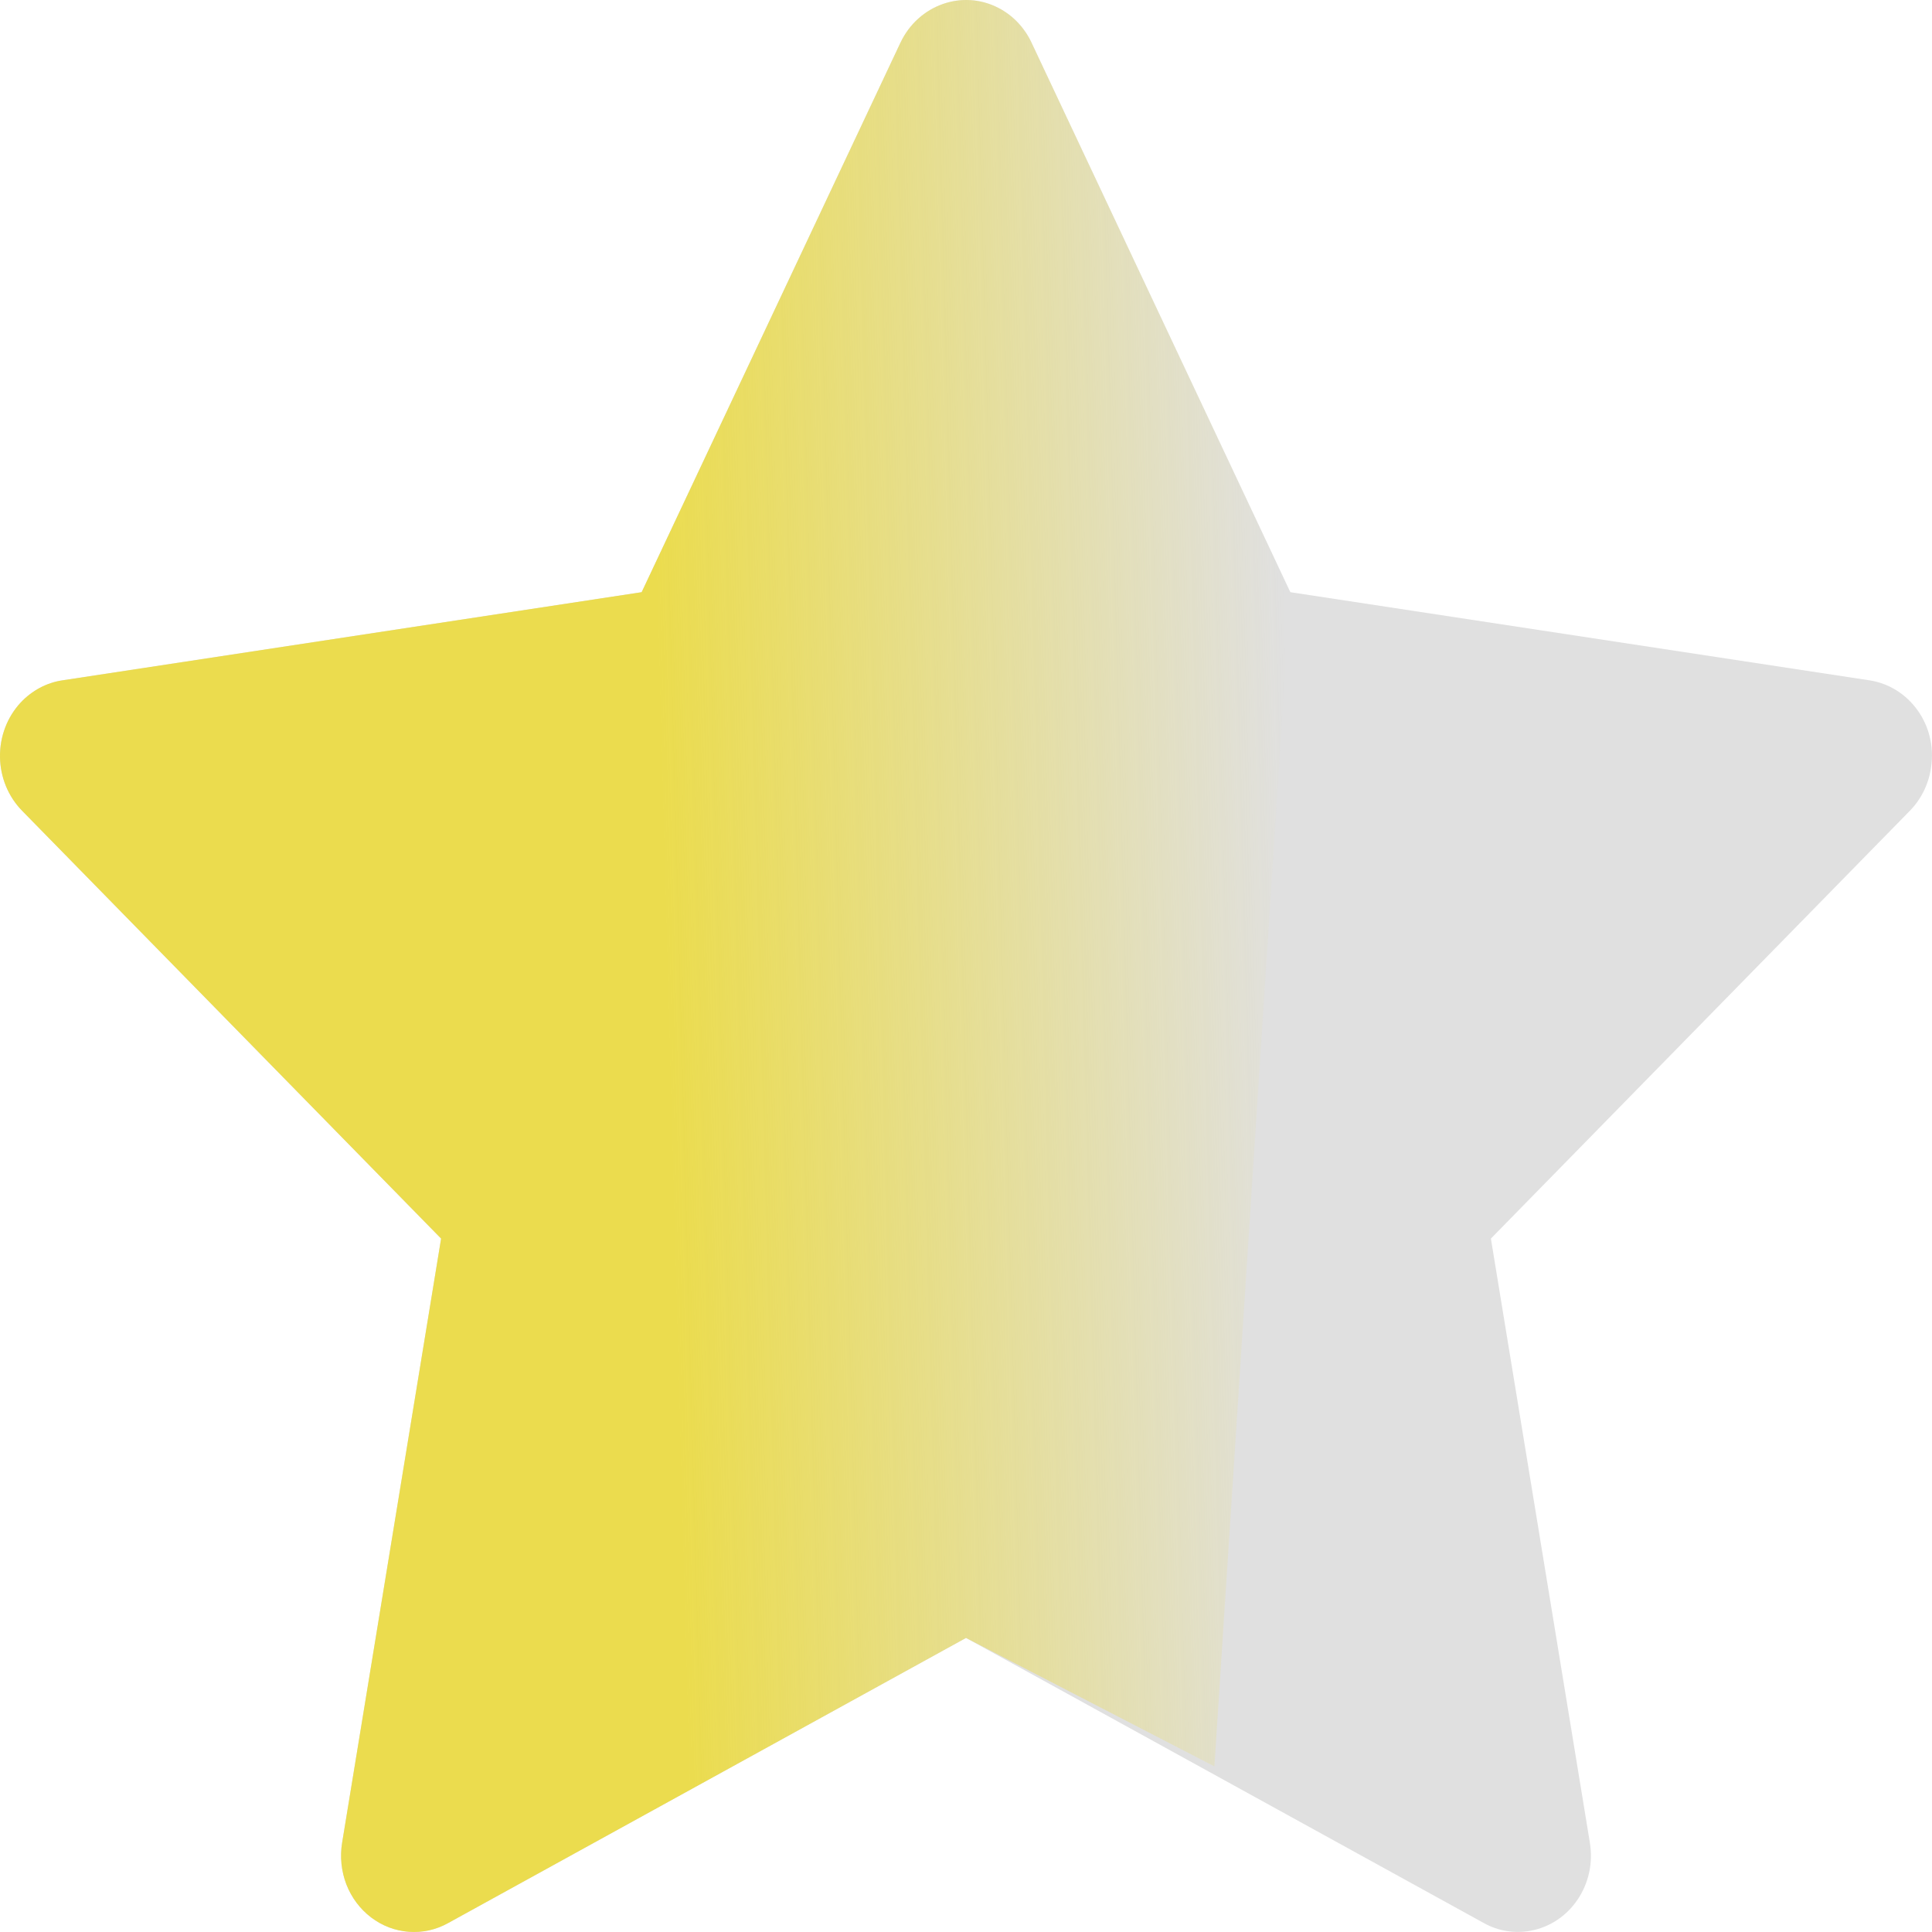
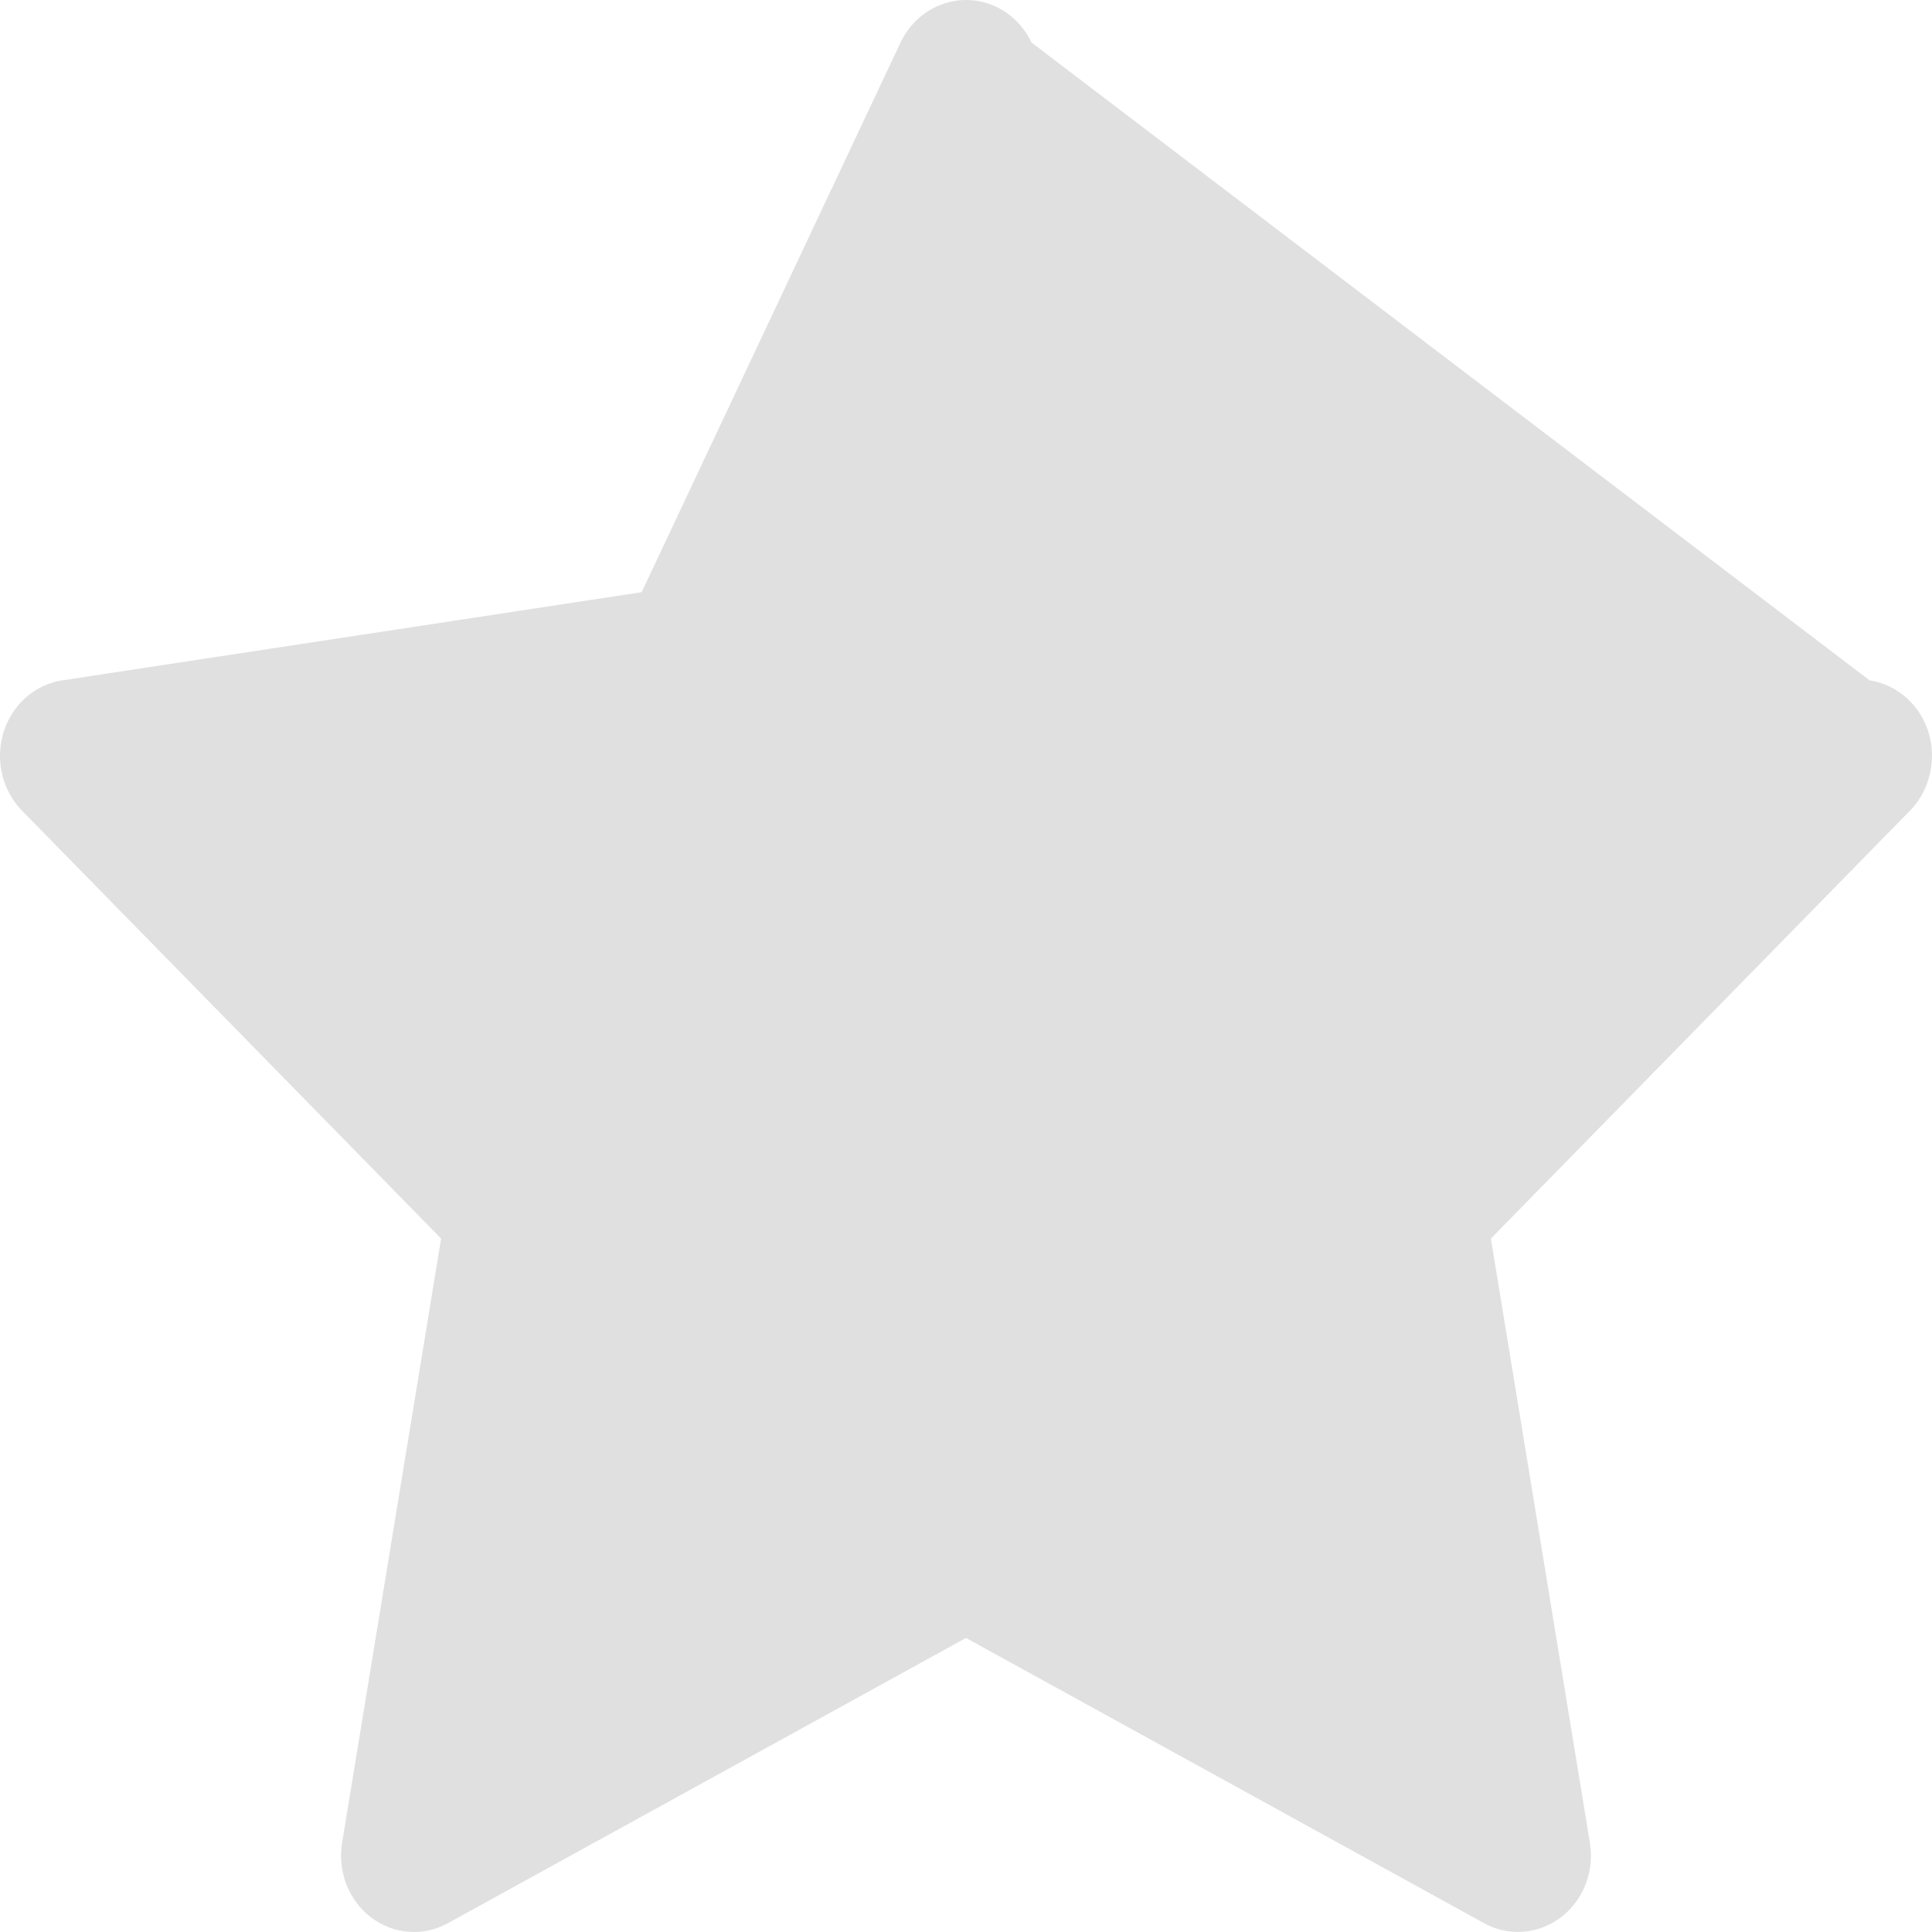
<svg xmlns="http://www.w3.org/2000/svg" width="35" height="35" viewBox="0 0 35 35" fill="none">
-   <path d="M33.869 12.325L23.376 10.728L18.686 0.77C18.558 0.498 18.347 0.277 18.087 0.143C17.434 -0.195 16.64 0.087 16.314 0.77L11.624 10.728L1.131 12.325C0.842 12.368 0.578 12.511 0.375 12.727C0.13 12.99 -0.005 13.345 0 13.713C0.005 14.08 0.149 14.431 0.4 14.687L7.991 22.438L6.198 33.382C6.156 33.636 6.183 33.898 6.275 34.138C6.368 34.377 6.523 34.584 6.723 34.736C6.923 34.888 7.159 34.978 7.405 34.996C7.651 35.015 7.897 34.961 8.115 34.84L17.5 29.673L26.885 34.84C27.141 34.983 27.439 35.03 27.724 34.978C28.443 34.849 28.926 34.135 28.802 33.382L27.009 22.438L34.6 14.687C34.807 14.475 34.943 14.198 34.984 13.895C35.096 13.138 34.592 12.437 33.869 12.325V12.325Z" fill="#E0E0E0" />
-   <path d="M18.686 0.77L23.376 10.728L22 32L17.5 29.673L8.115 34.84C7.897 34.961 7.651 35.015 7.405 34.996C7.159 34.978 6.923 34.888 6.723 34.736C6.523 34.584 6.368 34.377 6.275 34.138C6.183 33.898 6.156 33.636 6.198 33.382L7.991 22.438L0.4 14.687C0.149 14.431 0.005 14.08 0 13.713C-0.005 13.345 0.13 12.99 0.375 12.727C0.578 12.511 0.842 12.368 1.131 12.325L11.624 10.728L16.314 0.77C16.64 0.087 17.434 -0.195 18.087 0.143C18.347 0.277 18.558 0.498 18.686 0.77Z" fill="url(#paint0_linear_2056_3362)" />
+   <path d="M33.869 12.325L18.686 0.77C18.558 0.498 18.347 0.277 18.087 0.143C17.434 -0.195 16.64 0.087 16.314 0.77L11.624 10.728L1.131 12.325C0.842 12.368 0.578 12.511 0.375 12.727C0.13 12.99 -0.005 13.345 0 13.713C0.005 14.08 0.149 14.431 0.4 14.687L7.991 22.438L6.198 33.382C6.156 33.636 6.183 33.898 6.275 34.138C6.368 34.377 6.523 34.584 6.723 34.736C6.923 34.888 7.159 34.978 7.405 34.996C7.651 35.015 7.897 34.961 8.115 34.84L17.5 29.673L26.885 34.84C27.141 34.983 27.439 35.03 27.724 34.978C28.443 34.849 28.926 34.135 28.802 33.382L27.009 22.438L34.6 14.687C34.807 14.475 34.943 14.198 34.984 13.895C35.096 13.138 34.592 12.437 33.869 12.325V12.325Z" fill="#E0E0E0" />
  <defs>
    <linearGradient id="paint0_linear_2056_3362" x1="5" y1="19.5" x2="23.5" y2="19" gradientUnits="userSpaceOnUse">
      <stop offset="0.385" stop-color="#EBDC4E" />
      <stop offset="1" stop-color="#EBDC4E" stop-opacity="0" />
    </linearGradient>
  </defs>
</svg>